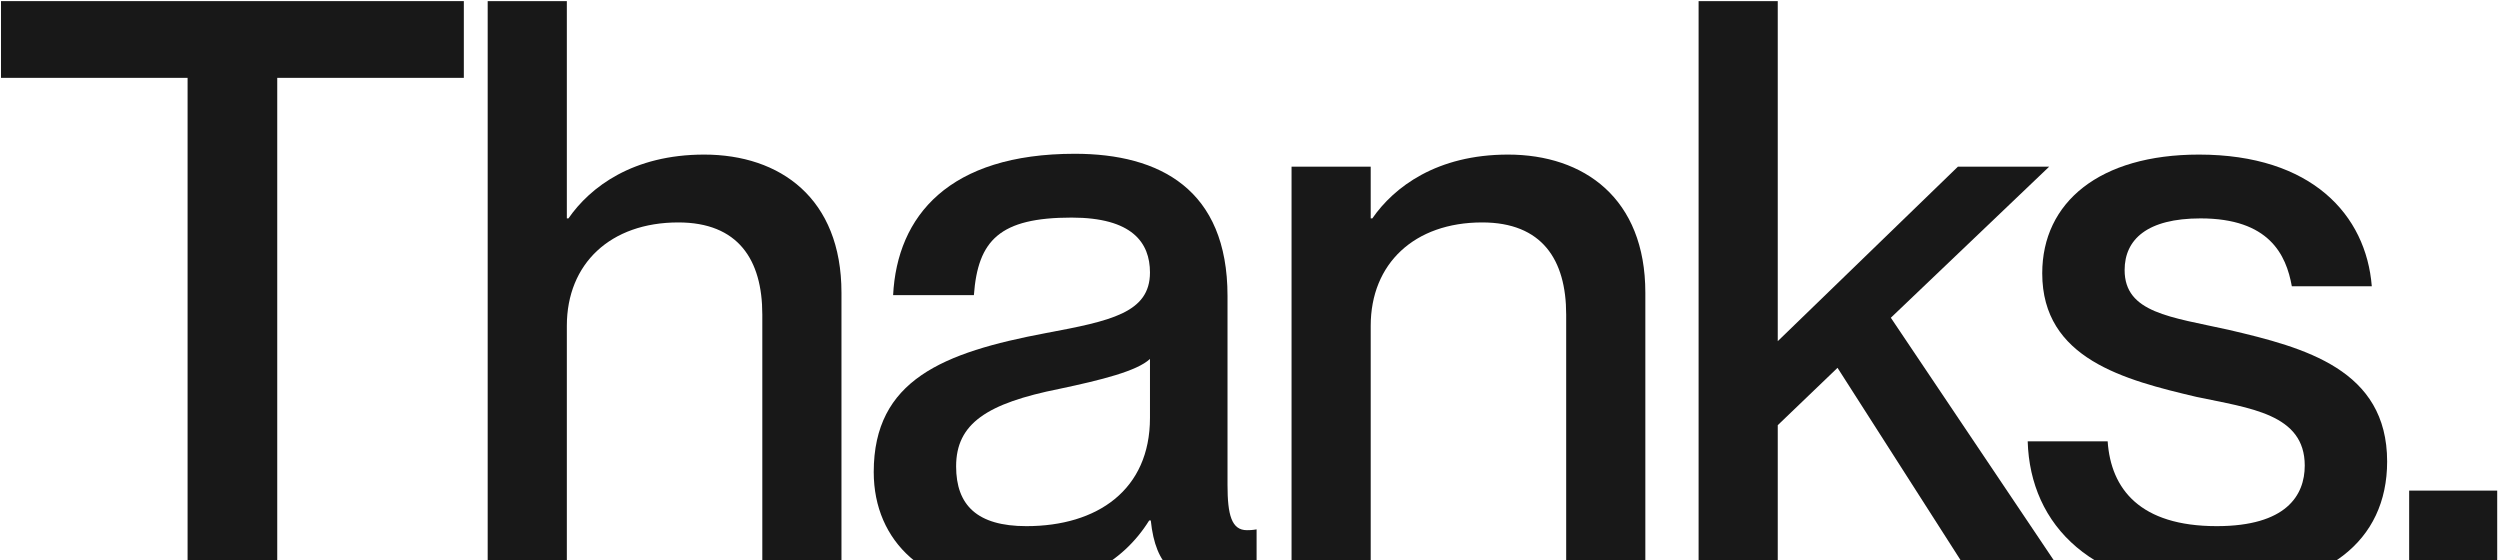
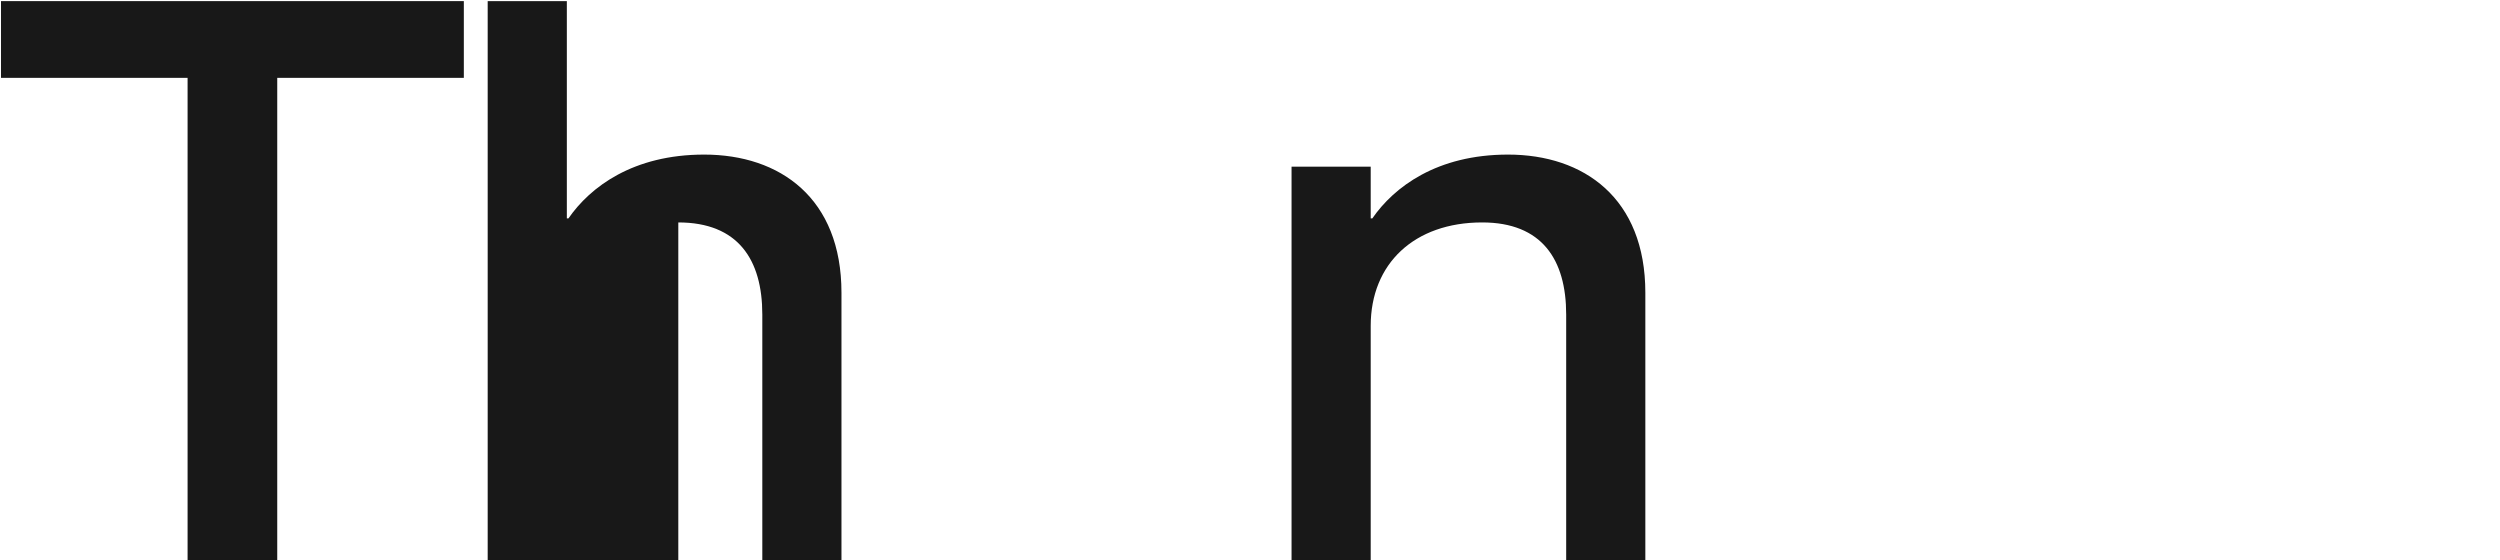
<svg xmlns="http://www.w3.org/2000/svg" width="879" height="197" viewBox="0 0 879 197" fill="none">
-   <path d="M847.062 203.452V172.496H878.018V203.452H847.062Z" fill="#181818" />
-   <path d="M779.677 207.427C735.657 207.427 713.789 184.707 712.938 155.171H741.053C742.189 171.927 752.413 184.991 779.393 184.991C803.817 184.991 810.349 174.199 810.349 163.691C810.349 145.515 791.037 143.527 772.293 139.551C747.017 133.587 718.049 126.203 718.049 96.099C718.049 71.108 738.213 54.352 773.145 54.352C812.905 54.352 831.933 75.651 833.921 100.643H805.805C803.817 89.567 797.853 76.787 773.713 76.787C754.969 76.787 747.017 84.171 747.017 94.963C747.017 110.015 763.205 111.435 783.653 115.979C810.349 122.227 839.317 129.895 839.317 162.271C839.317 190.387 817.733 207.427 779.677 207.427Z" fill="#181818" />
-   <path d="M597.227 203.452V0.393H625.058V119.956L688.39 58.612H720.482L664.818 111.72L726.446 203.452H693.502L646.074 129.328L625.058 149.492V203.452H597.227Z" fill="#181818" />
  <path d="M550.669 110.583C550.669 91.271 542.149 78.207 521.133 78.207C497.277 78.207 481.941 92.691 481.941 114.559V203.451H454.109V58.611H481.941V76.787H482.509C490.177 65.712 505.229 54.352 530.221 54.352C556.917 54.352 578.501 69.688 578.501 102.915V203.451H550.669V110.583Z" fill="#181818" />
-   <path d="M354.631 207.428C325.663 207.428 307.203 190.672 307.203 165.964C307.203 133.588 331.627 123.932 367.695 117.116C390.415 112.856 404.331 110.016 404.331 95.816C404.331 85.308 398.083 76.504 376.783 76.504C351.507 76.504 343.839 84.456 342.419 103.768H314.019C315.439 75.936 333.615 54.068 377.919 54.068C407.739 54.068 431.594 66.564 431.594 104.052V170.508C431.594 181.016 433.014 186.412 438.41 186.412C439.262 186.412 440.114 186.412 441.818 186.128V203.168C436.99 204.304 432.162 204.872 427.618 204.872C413.703 204.872 406.319 199.476 404.615 183.004H404.047C394.675 198.056 378.203 207.428 354.631 207.428ZM336.171 163.976C336.171 177.608 343.555 184.992 360.879 184.992C385.871 184.992 404.331 172.212 404.331 146.936V126.204C399.787 130.464 387.291 133.588 372.523 136.712C346.963 141.824 336.171 148.924 336.171 163.976Z" fill="#181818" />
-   <path d="M268.028 110.584C268.028 91.272 259.508 78.208 238.492 78.208C214.637 78.208 199.301 92.692 199.301 114.56V203.452H171.469V0.393H199.301V76.788H199.869C207.537 65.712 222.588 54.352 247.58 54.352C274.276 54.352 295.86 69.688 295.86 102.916V203.452H268.028V110.584Z" fill="#181818" />
+   <path d="M268.028 110.584C268.028 91.272 259.508 78.208 238.492 78.208V203.452H171.469V0.393H199.301V76.788H199.869C207.537 65.712 222.588 54.352 247.58 54.352C274.276 54.352 295.86 69.688 295.86 102.916V203.452H268.028V110.584Z" fill="#181818" />
  <path d="M65.955 203.452V27.372H0.352V0.393H163.083V27.372H97.479V203.452H65.955Z" fill="#181818" />
</svg>